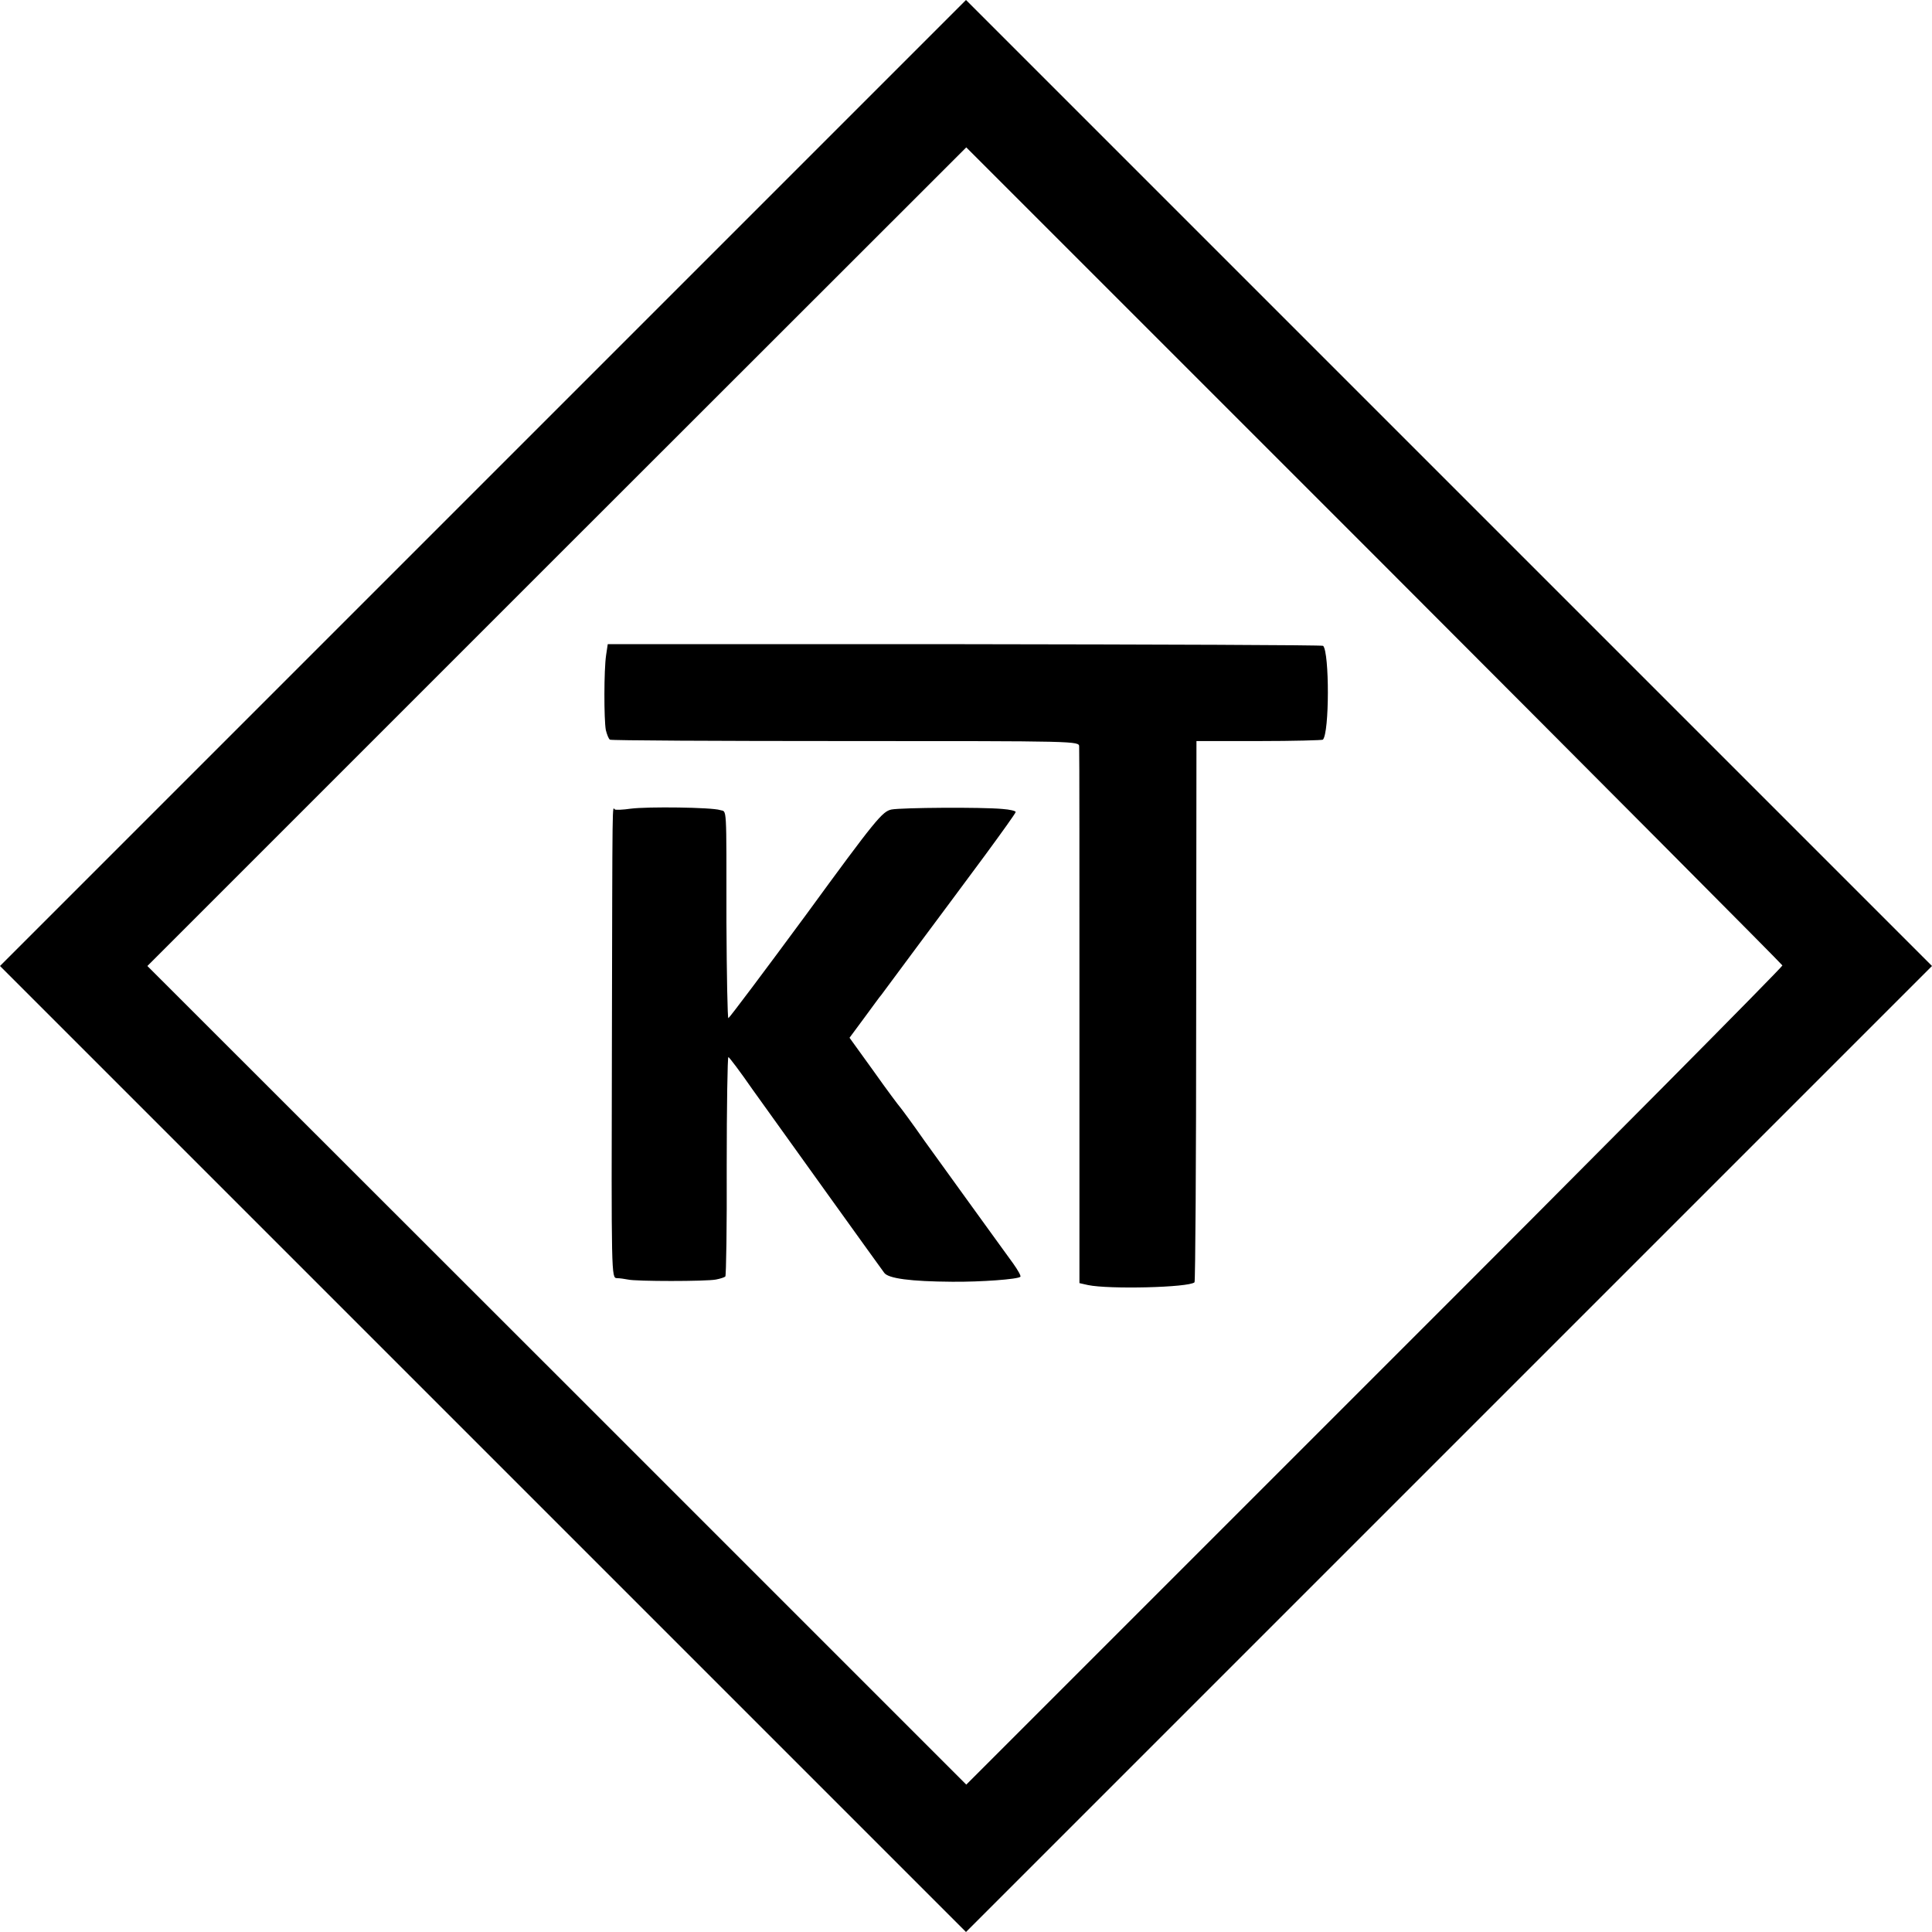
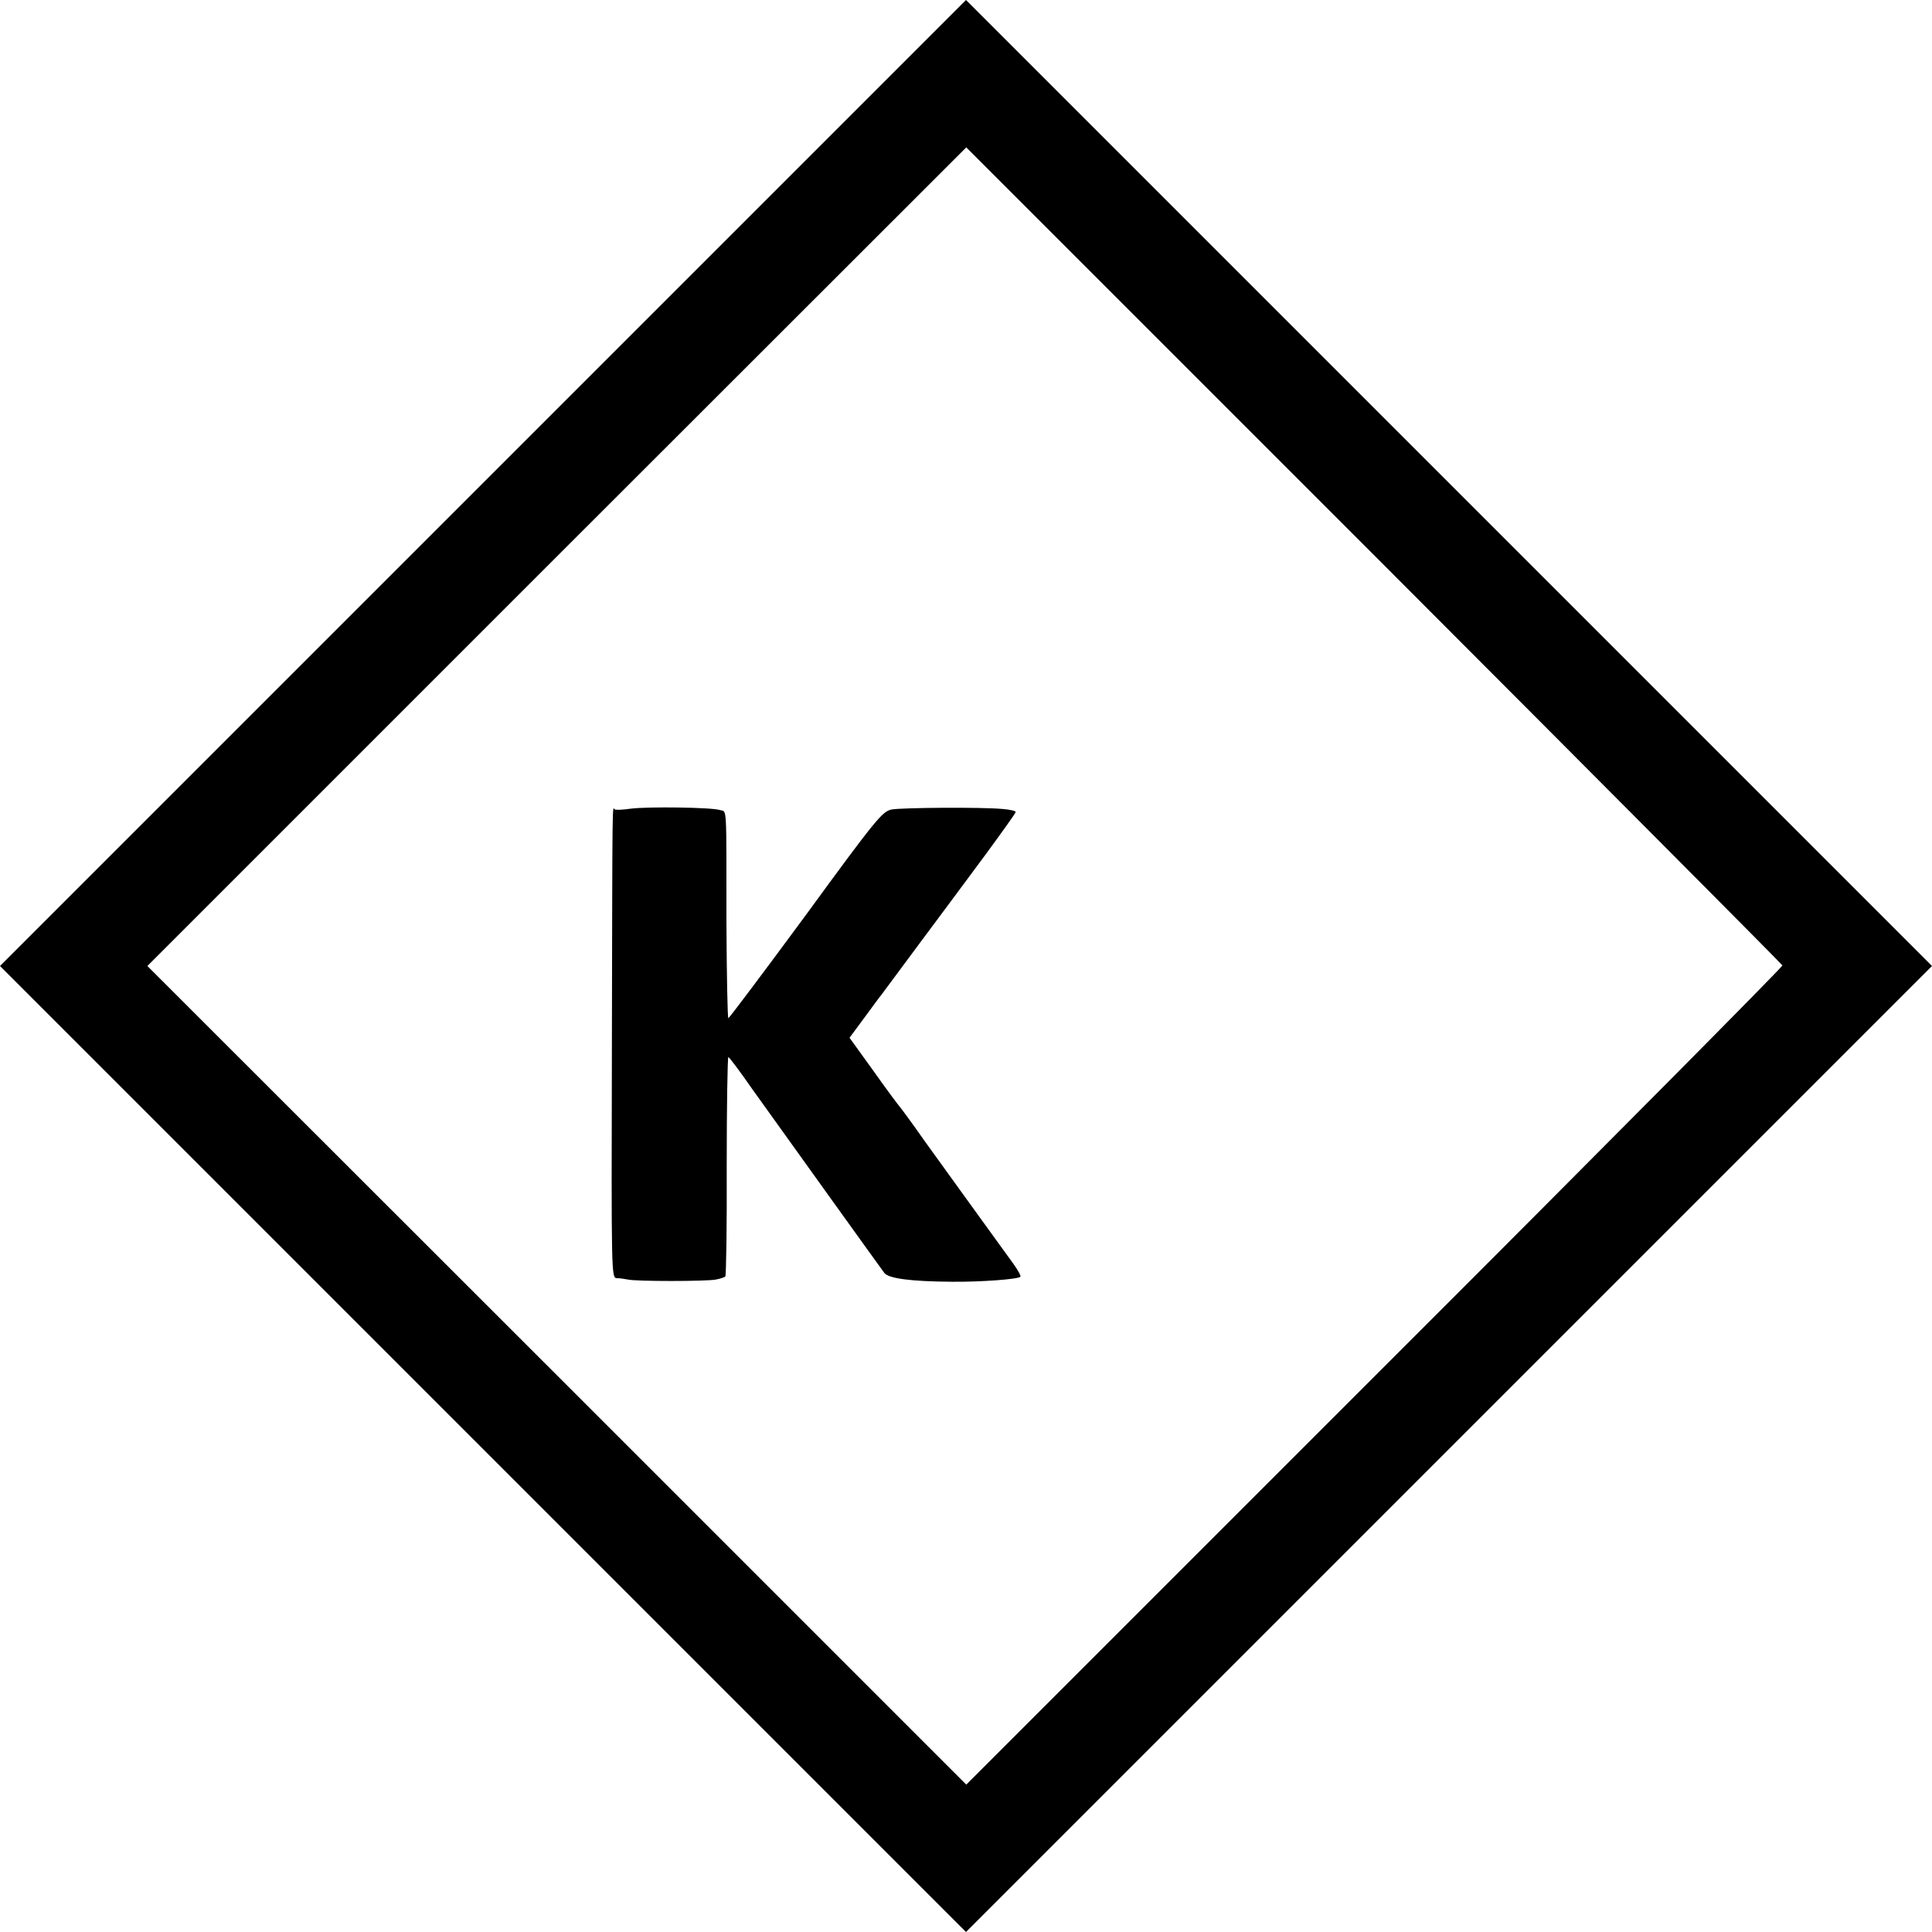
<svg xmlns="http://www.w3.org/2000/svg" version="1.0" width="700pt" height="700pt" viewBox="0 0 700 700" preserveAspectRatio="xMidYMid meet">
  <g transform="translate(0,700) scale(0.1,-0.1)" fill="#000000" stroke="none">
    <path d="M1750 5250 l-1750 -1750 1750 -1750 1750 -1750 1750 1750 1750 1750 -1750 1750 -1750 1750 -1750 -1750z m4708 -1748 c1 -5 -663 -675 -1477 -1488 l-1480 -1480 -1483 1483 -1484 1483 1483 1483 1484 1483 1477 -1477 c812 -813 1478 -1482 1480 -1487z" />
-     <path d="M2196 4626 c-8 -53 -8 -233 -1 -271 4 -16 10 -32 15 -35 4 -3 389 -5 854 -5 842 0 846 0 846 -20 1 -11 1 -453 1 -982 l0 -962 31 -7 c76 -16 366 -9 386 10 3 4 6 446 6 984 l1 977 227 0 c125 0 229 3 231 5 24 24 24 316 1 340 -3 3 -588 5 -1299 6 l-1293 0 -6 -40z" />
    <path d="M2285 4070 c-27 -4 -53 -5 -57 -3 -10 6 -9 85 -11 -860 -2 -831 -2 -837 18 -838 11 0 29 -3 40 -5 28 -7 284 -7 319 0 16 3 31 8 34 11 3 3 6 183 5 400 0 217 3 395 6 395 3 0 43 -53 88 -118 46 -64 169 -236 274 -382 105 -146 196 -273 203 -282 15 -20 94 -31 246 -32 104 -1 238 9 247 18 3 3 -9 24 -26 48 -44 61 -101 139 -173 239 -35 48 -101 140 -148 205 -46 66 -87 121 -90 124 -3 3 -46 60 -94 128 l-88 122 54 73 c29 39 56 77 61 82 4 6 65 87 135 182 70 94 178 239 240 323 61 83 112 154 112 158 0 4 -21 9 -48 11 -75 7 -364 5 -402 -2 -33 -7 -56 -34 -310 -382 -151 -205 -278 -374 -281 -374 -3 -1 -6 155 -7 347 0 438 2 399 -23 407 -30 10 -263 13 -324 5z" />
  </g>
</svg>